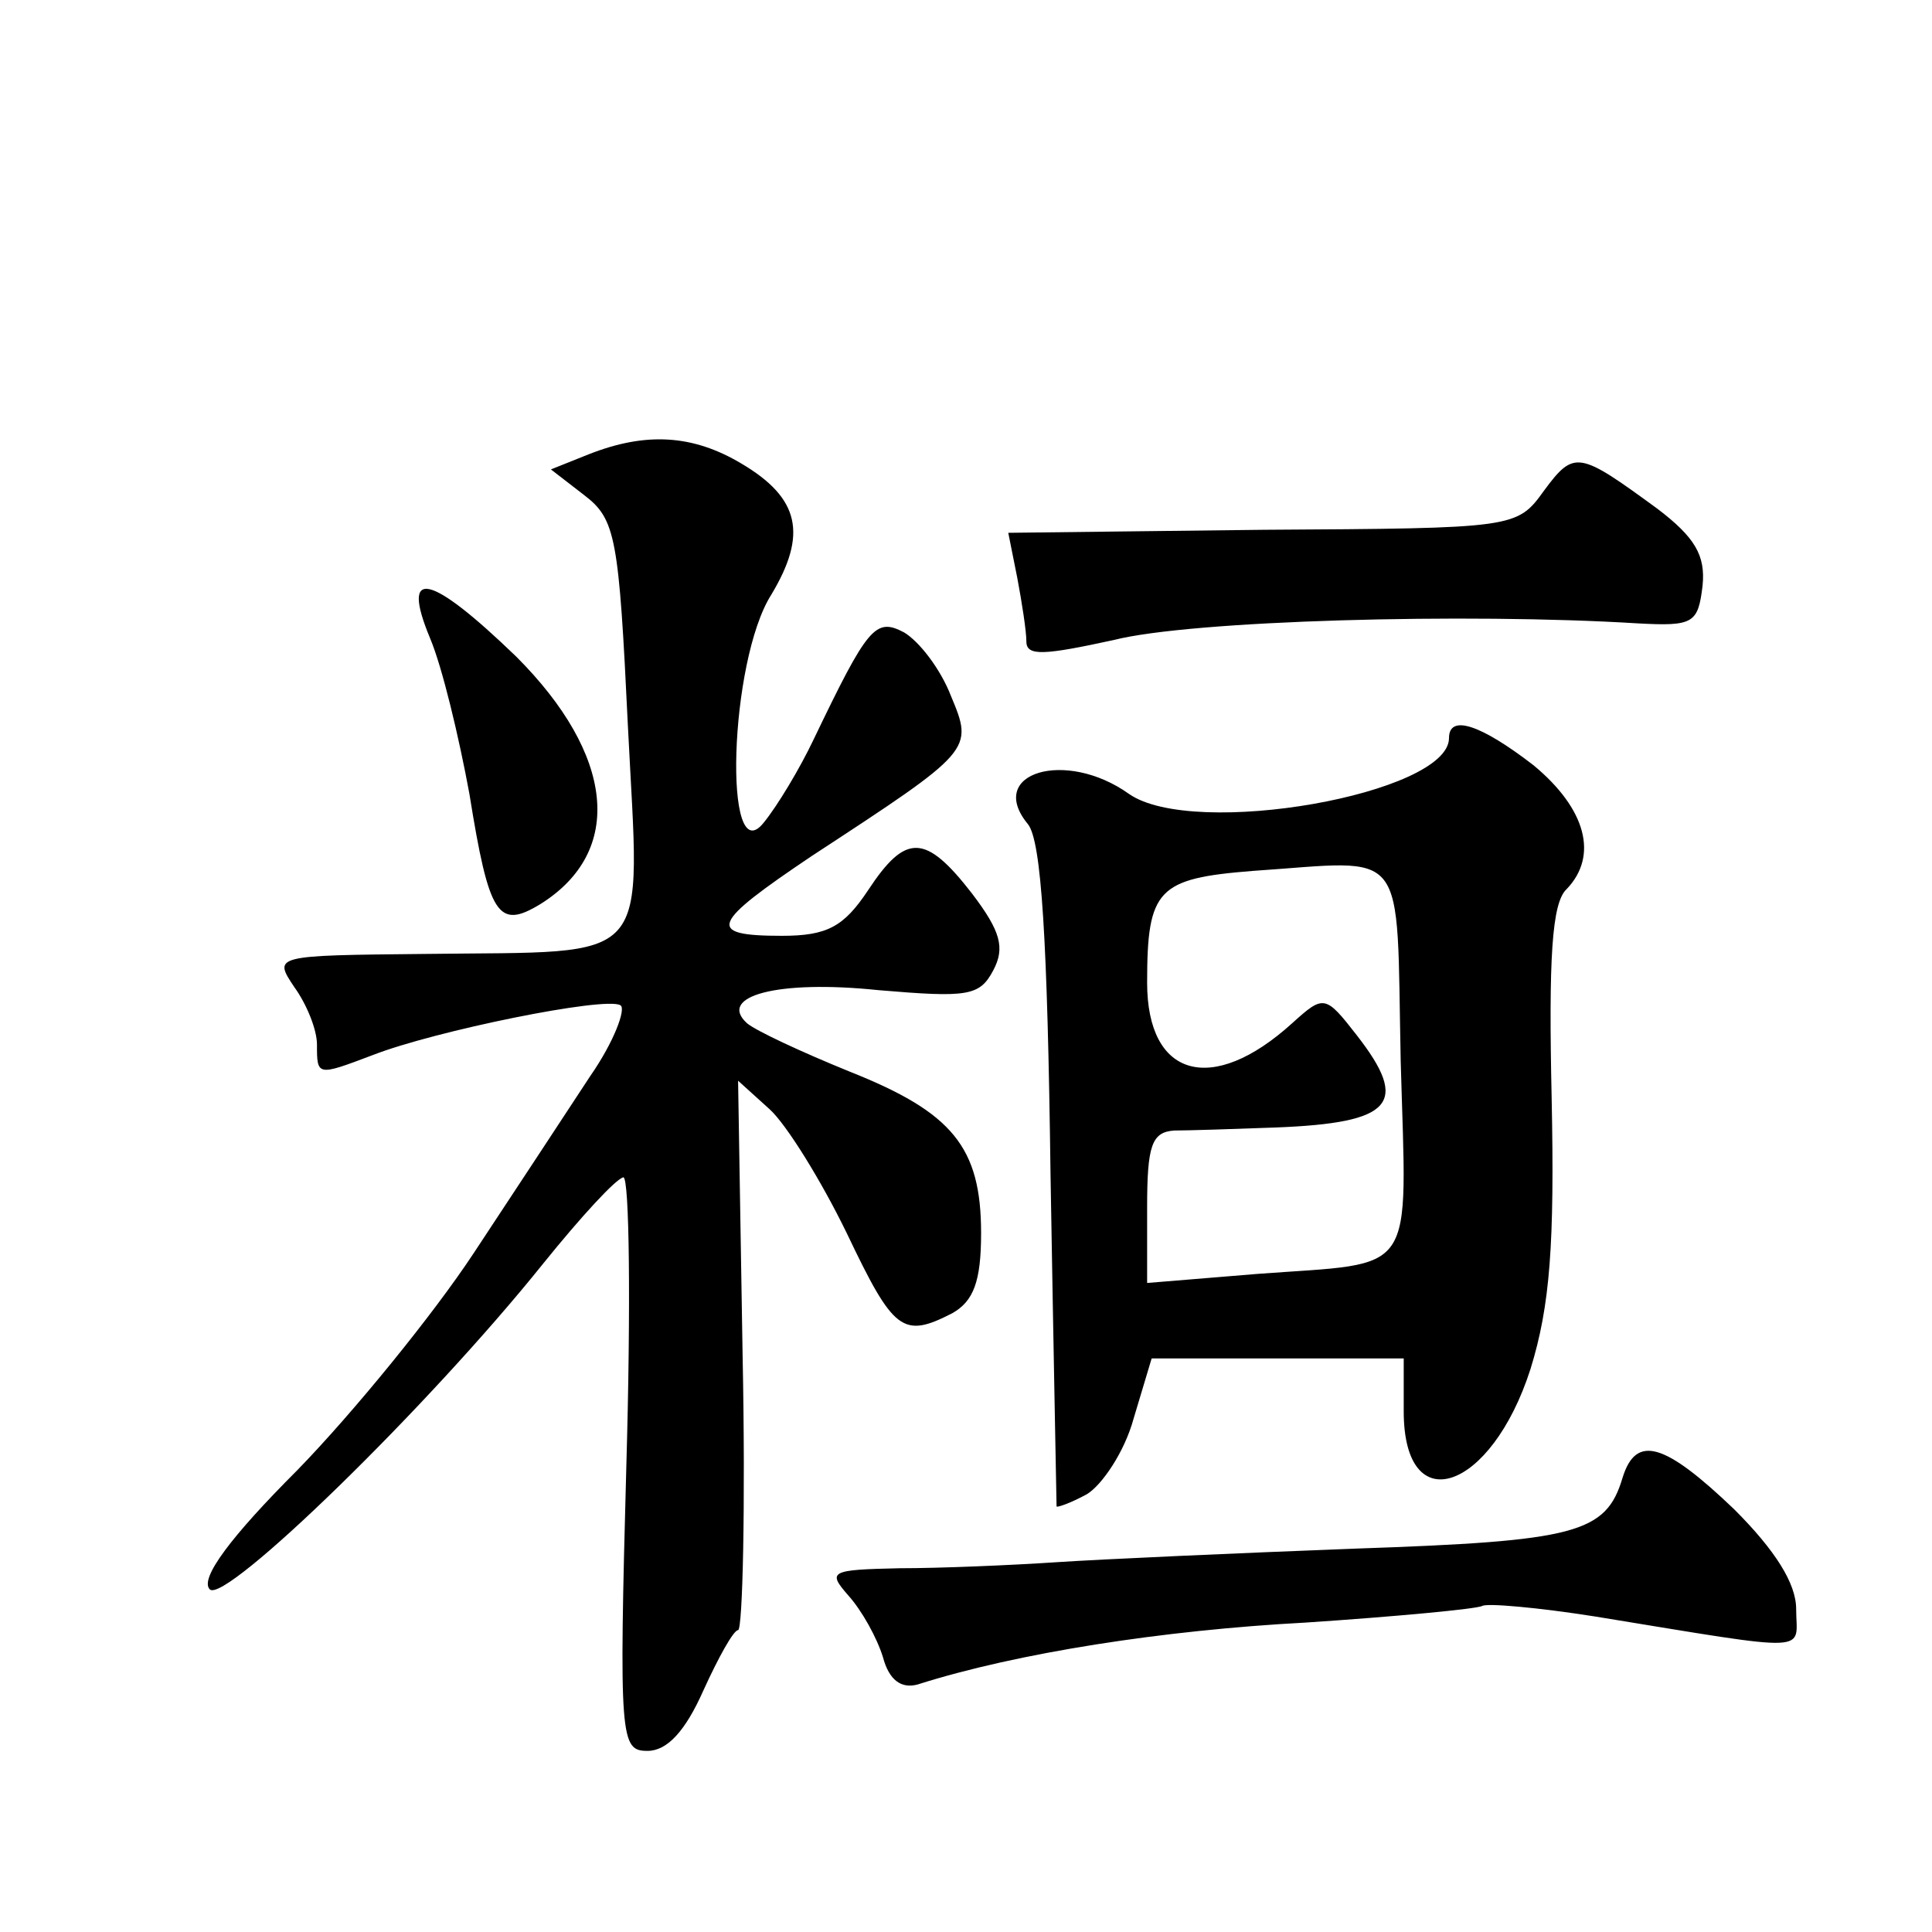
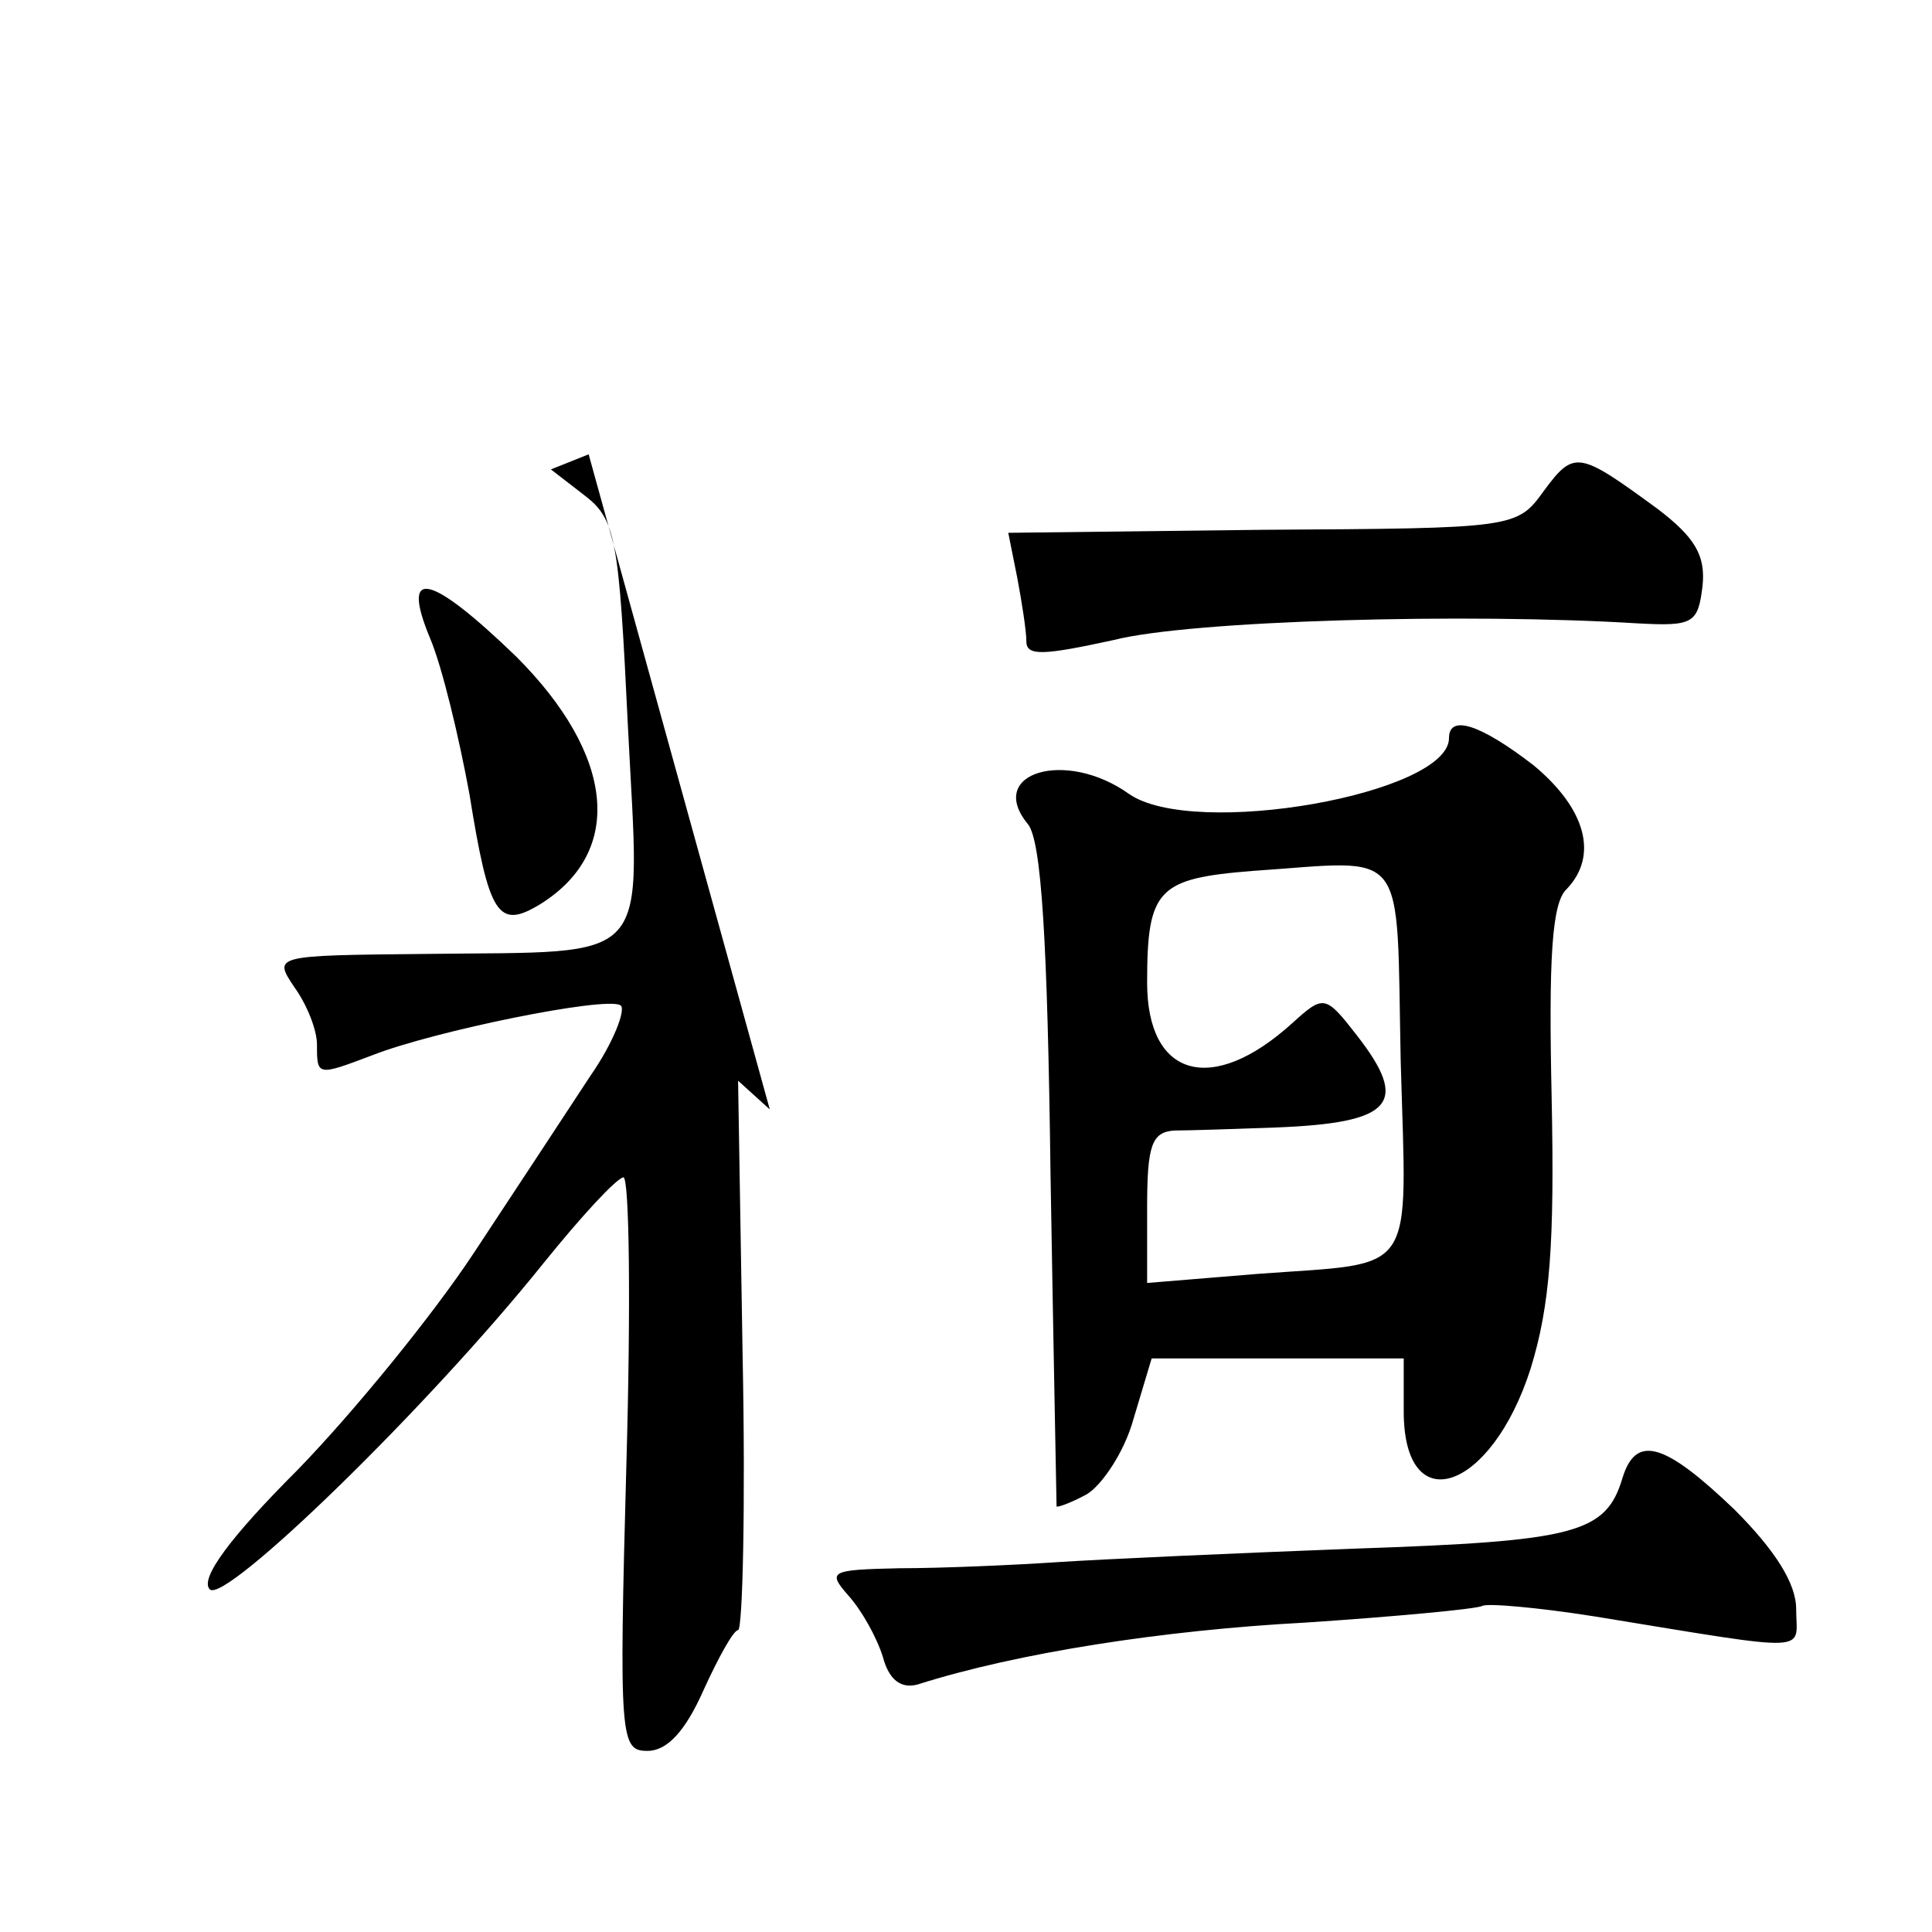
<svg xmlns="http://www.w3.org/2000/svg" version="1.0" width="128pt" height="128pt" viewBox="0 0 128 128" preserveAspectRatio="xMidYMid meet">
  <g transform="translate(0,128) scale(0.1,-0.1)" fill="#0" stroke="none">
-     <path d="M390 979 l-25 -10 22 -17 c21 -16 23 -28 29 -153 8 -161 19 -149 -134 -151 -101 -1 -101 -1 -87 -22 8 -11 15 -28 15 -38 0 -21 0 -21 37 -7 41 16 154 39 164 33 4 -2 -4 -24 -20 -47 -15 -23 -50 -76 -77 -117 -27 -41 -80 -106 -117 -144 -44 -44 -65 -72 -58 -79 10 -10 144 120 221 216 25 31 48 56 53 57 4 0 5 -85 2 -190 -5 -183 -4 -190 14 -190 13 0 25 13 37 40 10 22 20 40 23 40 3 0 5 82 3 182 l-3 182 21 -19 c11 -10 34 -47 51 -82 31 -65 37 -70 70 -53 14 8 19 21 19 53 0 57 -19 80 -87 107 -32 13 -62 27 -68 32 -20 18 20 29 87 22 59 -5 67 -4 76 13 8 15 5 26 -14 51 -31 40 -44 40 -69 2 -16 -24 -27 -30 -57 -30 -51 0 -47 8 20 53 107 70 107 70 92 106 -7 18 -21 36 -31 42 -19 10 -24 4 -60 -71 -9 -19 -24 -44 -33 -55 -27 -34 -23 107 5 151 24 40 19 64 -20 87 -32 19 -63 21 -101 6z M1023 955 c-18 -25 -19 -25 -186 -26 l-169 -2 6 -30 c3 -16 6 -35 6 -42 0 -10 12 -9 58 1 51 13 234 18 347 11 37 -2 40 0 43 25 2 20 -5 32 -30 51 -52 38 -55 39 -75 12z M285 857 c8 -19 19 -65 26 -103 13 -81 19 -90 47 -73 56 35 49 99 -16 164 -57 55 -77 60 -57 12z M960 791 c0 -37 -169 -67 -212 -37 -42 30 -95 14 -67 -20 9 -11 13 -77 15 -232 2 -119 4 -218 4 -220 0 -1 9 2 20 8 10 6 25 28 31 50 l12 40 84 0 83 0 0 -35 c0 -73 58 -53 84 28 13 42 16 83 14 180 -2 91 0 129 10 138 21 22 13 53 -22 82 -35 27 -56 34 -56 18z m-32 -214 c4 -145 12 -133 -95 -141 l-73 -6 0 50 c0 41 3 50 18 51 9 0 40 1 67 2 78 3 89 16 54 61 -21 27 -22 27 -43 8 -53 -48 -96 -36 -96 27 0 62 7 69 70 74 104 7 95 19 98 -126z M1075 301 c-11 -37 -31 -42 -177 -47 -79 -3 -168 -7 -198 -9 -30 -2 -77 -4 -104 -4 -46 -1 -48 -2 -34 -18 9 -10 19 -28 23 -41 4 -15 12 -21 23 -18 66 21 163 36 257 41 60 4 113 9 117 11 3 2 37 -1 75 -7 147 -24 133 -24 133 5 0 17 -14 39 -41 66 -46 44 -65 50 -74 21z" />
+     <path d="M390 979 l-25 -10 22 -17 c21 -16 23 -28 29 -153 8 -161 19 -149 -134 -151 -101 -1 -101 -1 -87 -22 8 -11 15 -28 15 -38 0 -21 0 -21 37 -7 41 16 154 39 164 33 4 -2 -4 -24 -20 -47 -15 -23 -50 -76 -77 -117 -27 -41 -80 -106 -117 -144 -44 -44 -65 -72 -58 -79 10 -10 144 120 221 216 25 31 48 56 53 57 4 0 5 -85 2 -190 -5 -183 -4 -190 14 -190 13 0 25 13 37 40 10 22 20 40 23 40 3 0 5 82 3 182 l-3 182 21 -19 z M1023 955 c-18 -25 -19 -25 -186 -26 l-169 -2 6 -30 c3 -16 6 -35 6 -42 0 -10 12 -9 58 1 51 13 234 18 347 11 37 -2 40 0 43 25 2 20 -5 32 -30 51 -52 38 -55 39 -75 12z M285 857 c8 -19 19 -65 26 -103 13 -81 19 -90 47 -73 56 35 49 99 -16 164 -57 55 -77 60 -57 12z M960 791 c0 -37 -169 -67 -212 -37 -42 30 -95 14 -67 -20 9 -11 13 -77 15 -232 2 -119 4 -218 4 -220 0 -1 9 2 20 8 10 6 25 28 31 50 l12 40 84 0 83 0 0 -35 c0 -73 58 -53 84 28 13 42 16 83 14 180 -2 91 0 129 10 138 21 22 13 53 -22 82 -35 27 -56 34 -56 18z m-32 -214 c4 -145 12 -133 -95 -141 l-73 -6 0 50 c0 41 3 50 18 51 9 0 40 1 67 2 78 3 89 16 54 61 -21 27 -22 27 -43 8 -53 -48 -96 -36 -96 27 0 62 7 69 70 74 104 7 95 19 98 -126z M1075 301 c-11 -37 -31 -42 -177 -47 -79 -3 -168 -7 -198 -9 -30 -2 -77 -4 -104 -4 -46 -1 -48 -2 -34 -18 9 -10 19 -28 23 -41 4 -15 12 -21 23 -18 66 21 163 36 257 41 60 4 113 9 117 11 3 2 37 -1 75 -7 147 -24 133 -24 133 5 0 17 -14 39 -41 66 -46 44 -65 50 -74 21z" />
  </g>
</svg>